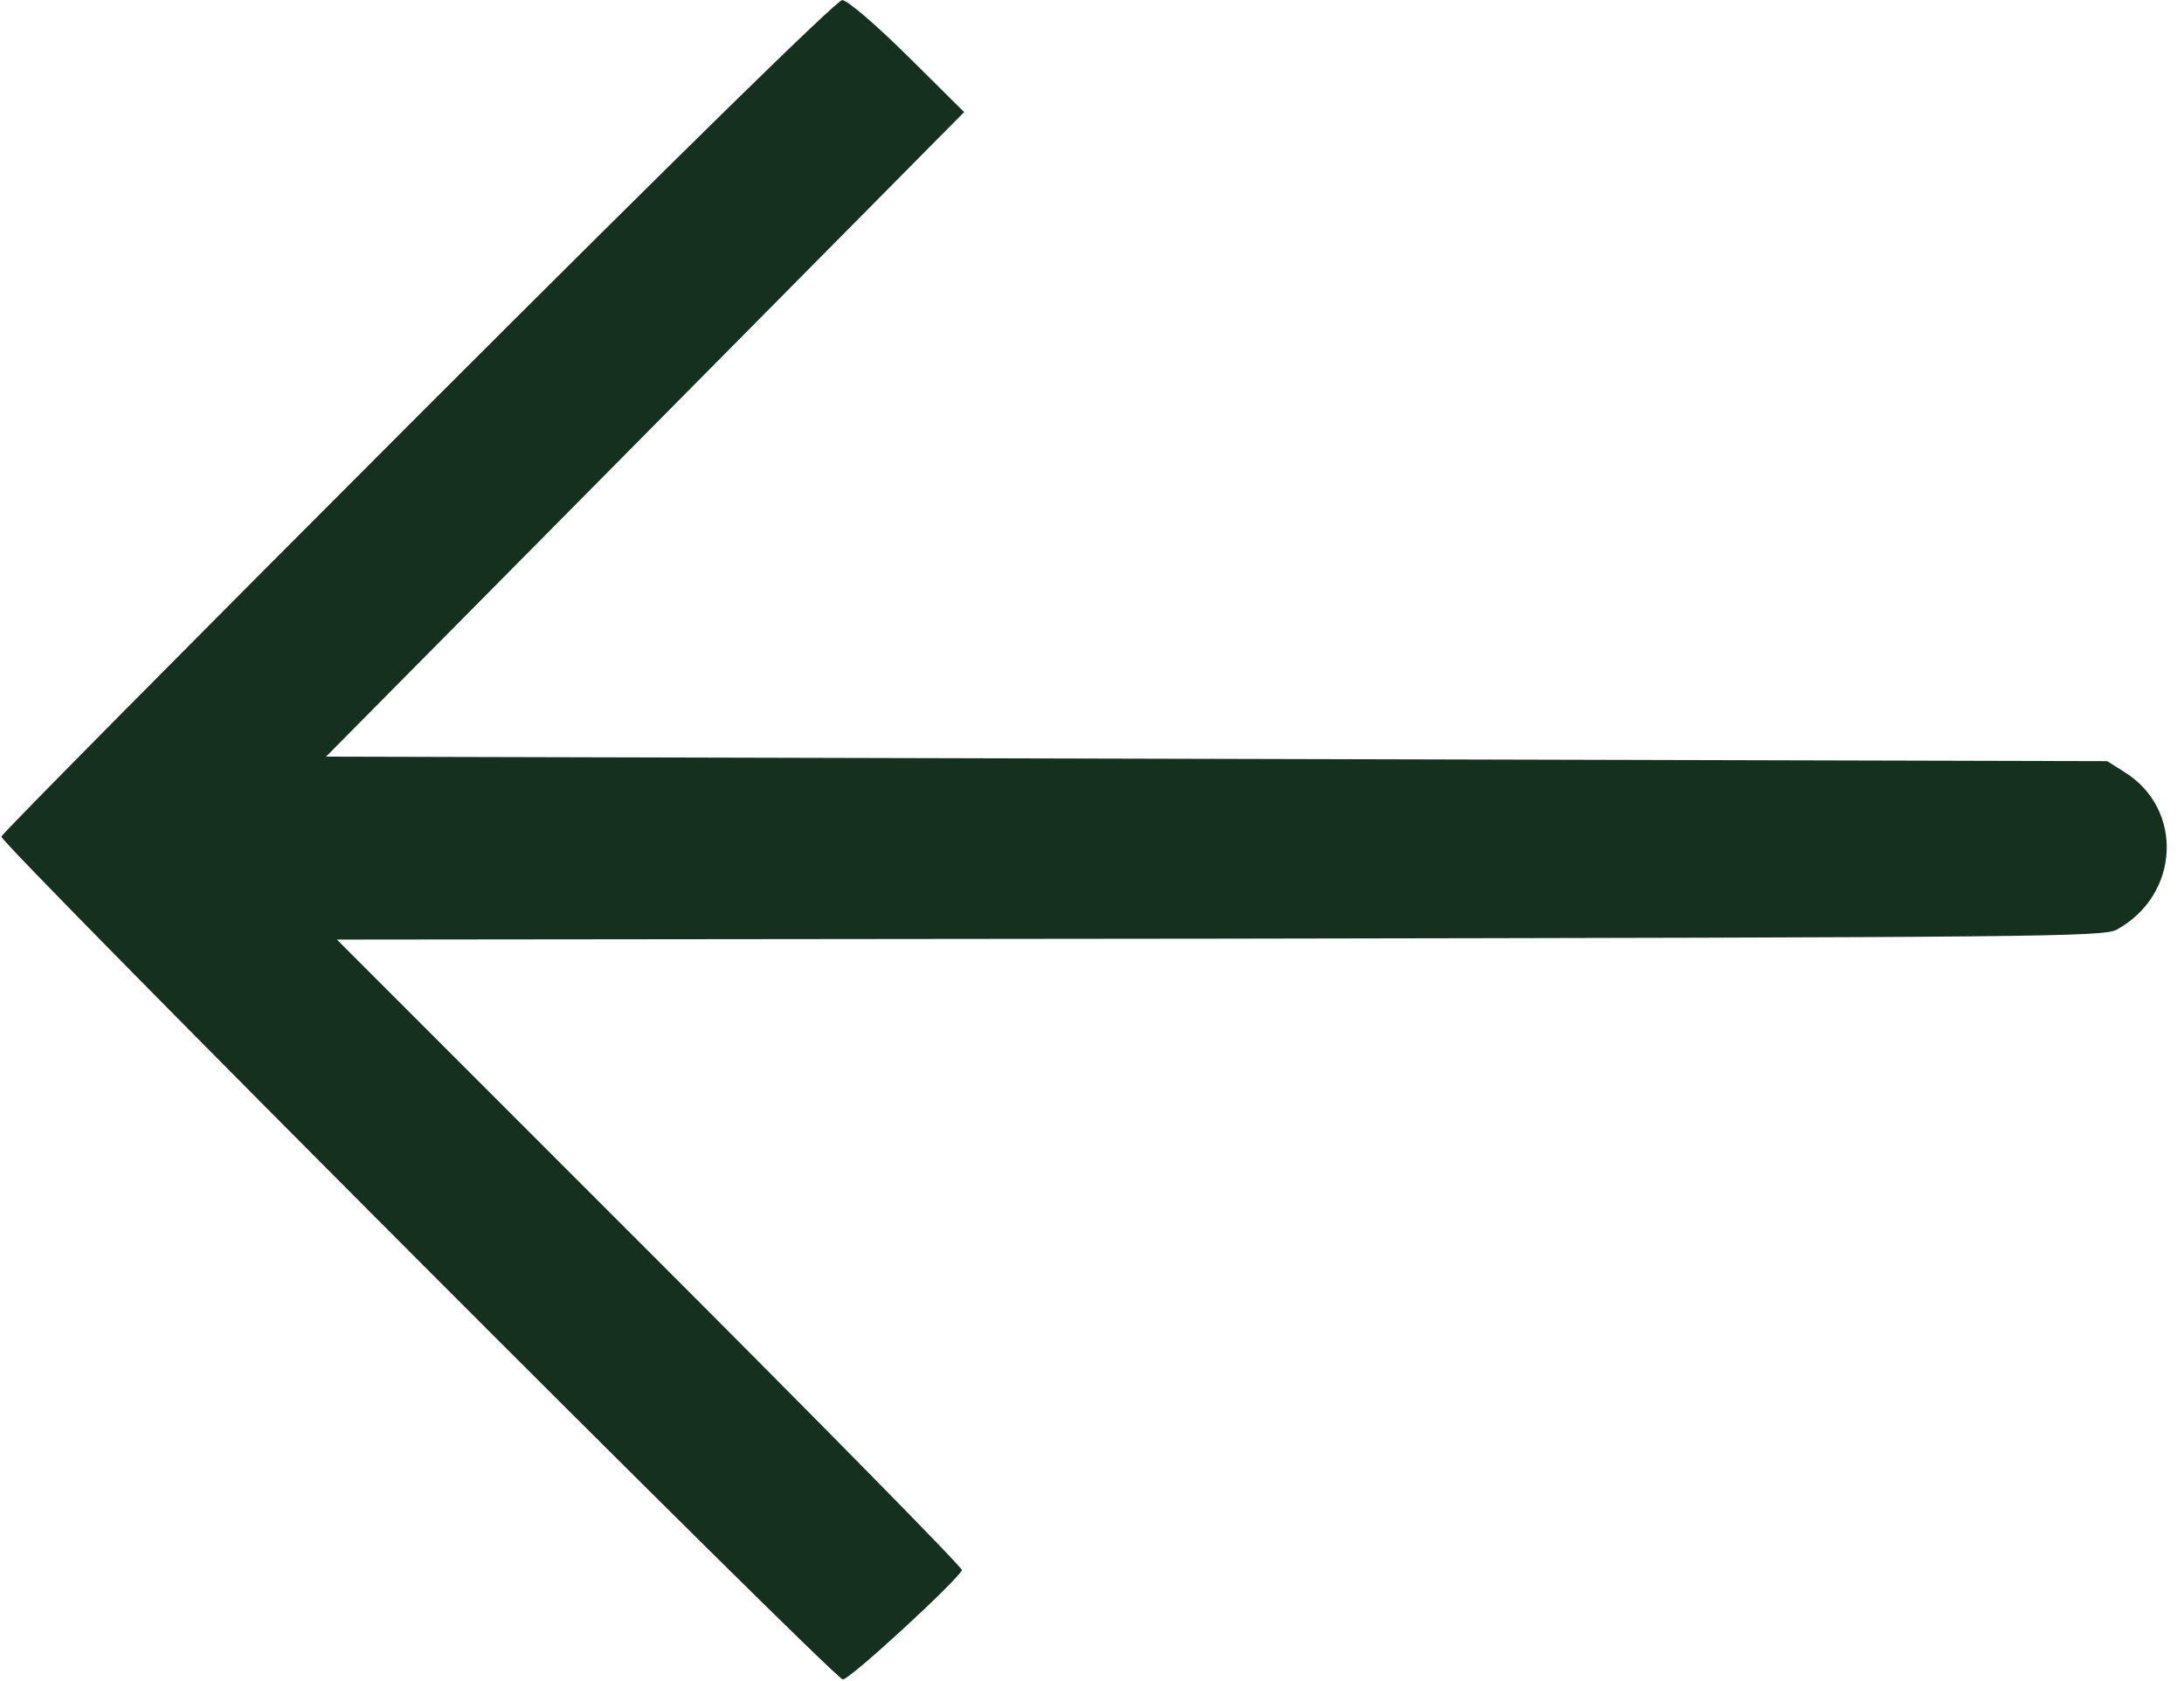
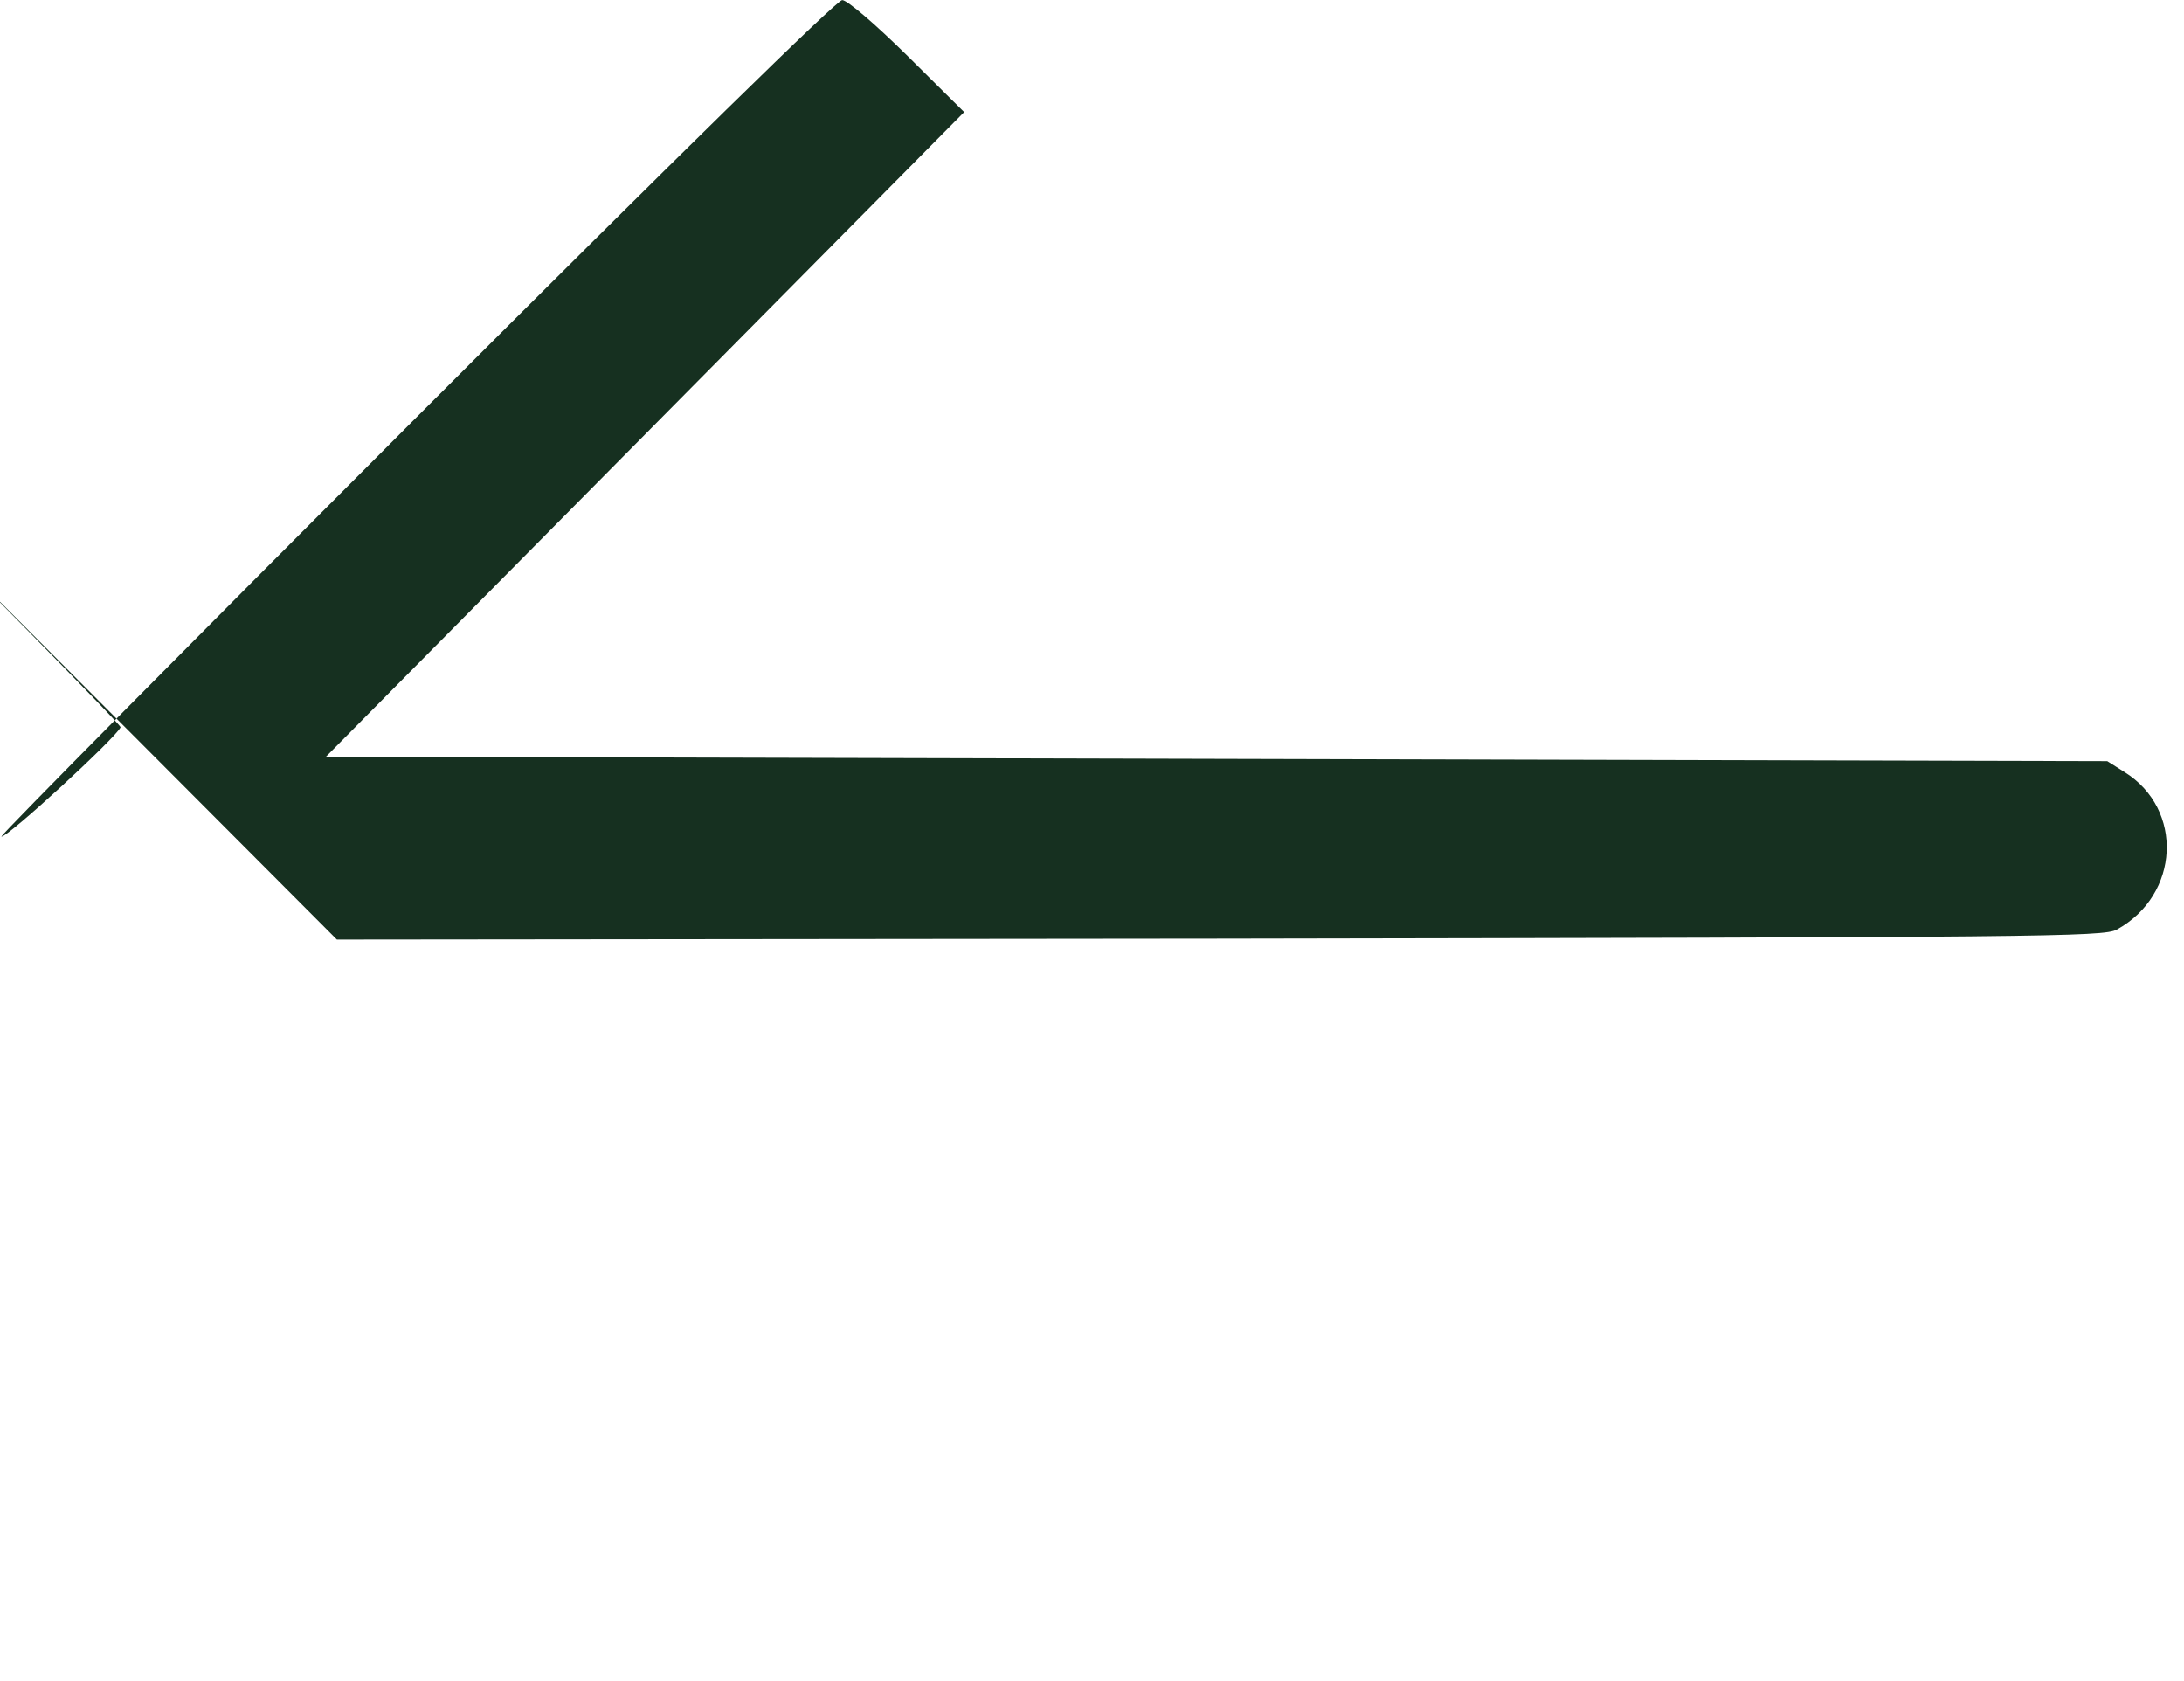
<svg xmlns="http://www.w3.org/2000/svg" fill="#163020" height="760.5" preserveAspectRatio="xMidYMid meet" version="1" viewBox="9.4 120.0 988.4 760.5" width="988.4" zoomAndPan="magnify">
  <g>
    <g id="change1_1">
-       <path d="M1986.5,2029.3C952.3,995,104.1,138.6,100,124.3c-6.1-30.7,3760.8-3803.7,3807.8-3813.9c26.6-6.1,517.1,445.6,539.6,494.6c4.1,10.2-631.6,656.1-1410.3,1434.8L1618.6-341.7l3995.8,4.1c3715.8,6.1,3999.9,8.2,4059.2,40.9c286.1,157.4,304.6,545.7,34.7,713.3l-77.7,49.1l-4030.6,10.2l-4030.6,10.2l1443,1457.3l1445,1459.4l-255.5,253.4c-149.2,147.2-273.9,253.4-296.4,253.4C3881.2,3909.7,3174,3216.8,1986.5,2029.3z" transform="matrix(.1 0 0 -.1 0 511)" />
+       <path d="M1986.5,2029.3C952.3,995,104.1,138.6,100,124.3c26.6-6.1,517.1,445.6,539.6,494.6c4.1,10.2-631.6,656.1-1410.3,1434.8L1618.6-341.7l3995.8,4.1c3715.8,6.1,3999.9,8.2,4059.2,40.9c286.1,157.4,304.6,545.7,34.7,713.3l-77.7,49.1l-4030.6,10.2l-4030.6,10.2l1443,1457.3l1445,1459.4l-255.5,253.4c-149.2,147.2-273.9,253.4-296.4,253.4C3881.2,3909.7,3174,3216.8,1986.5,2029.3z" transform="matrix(.1 0 0 -.1 0 511)" />
    </g>
  </g>
</svg>